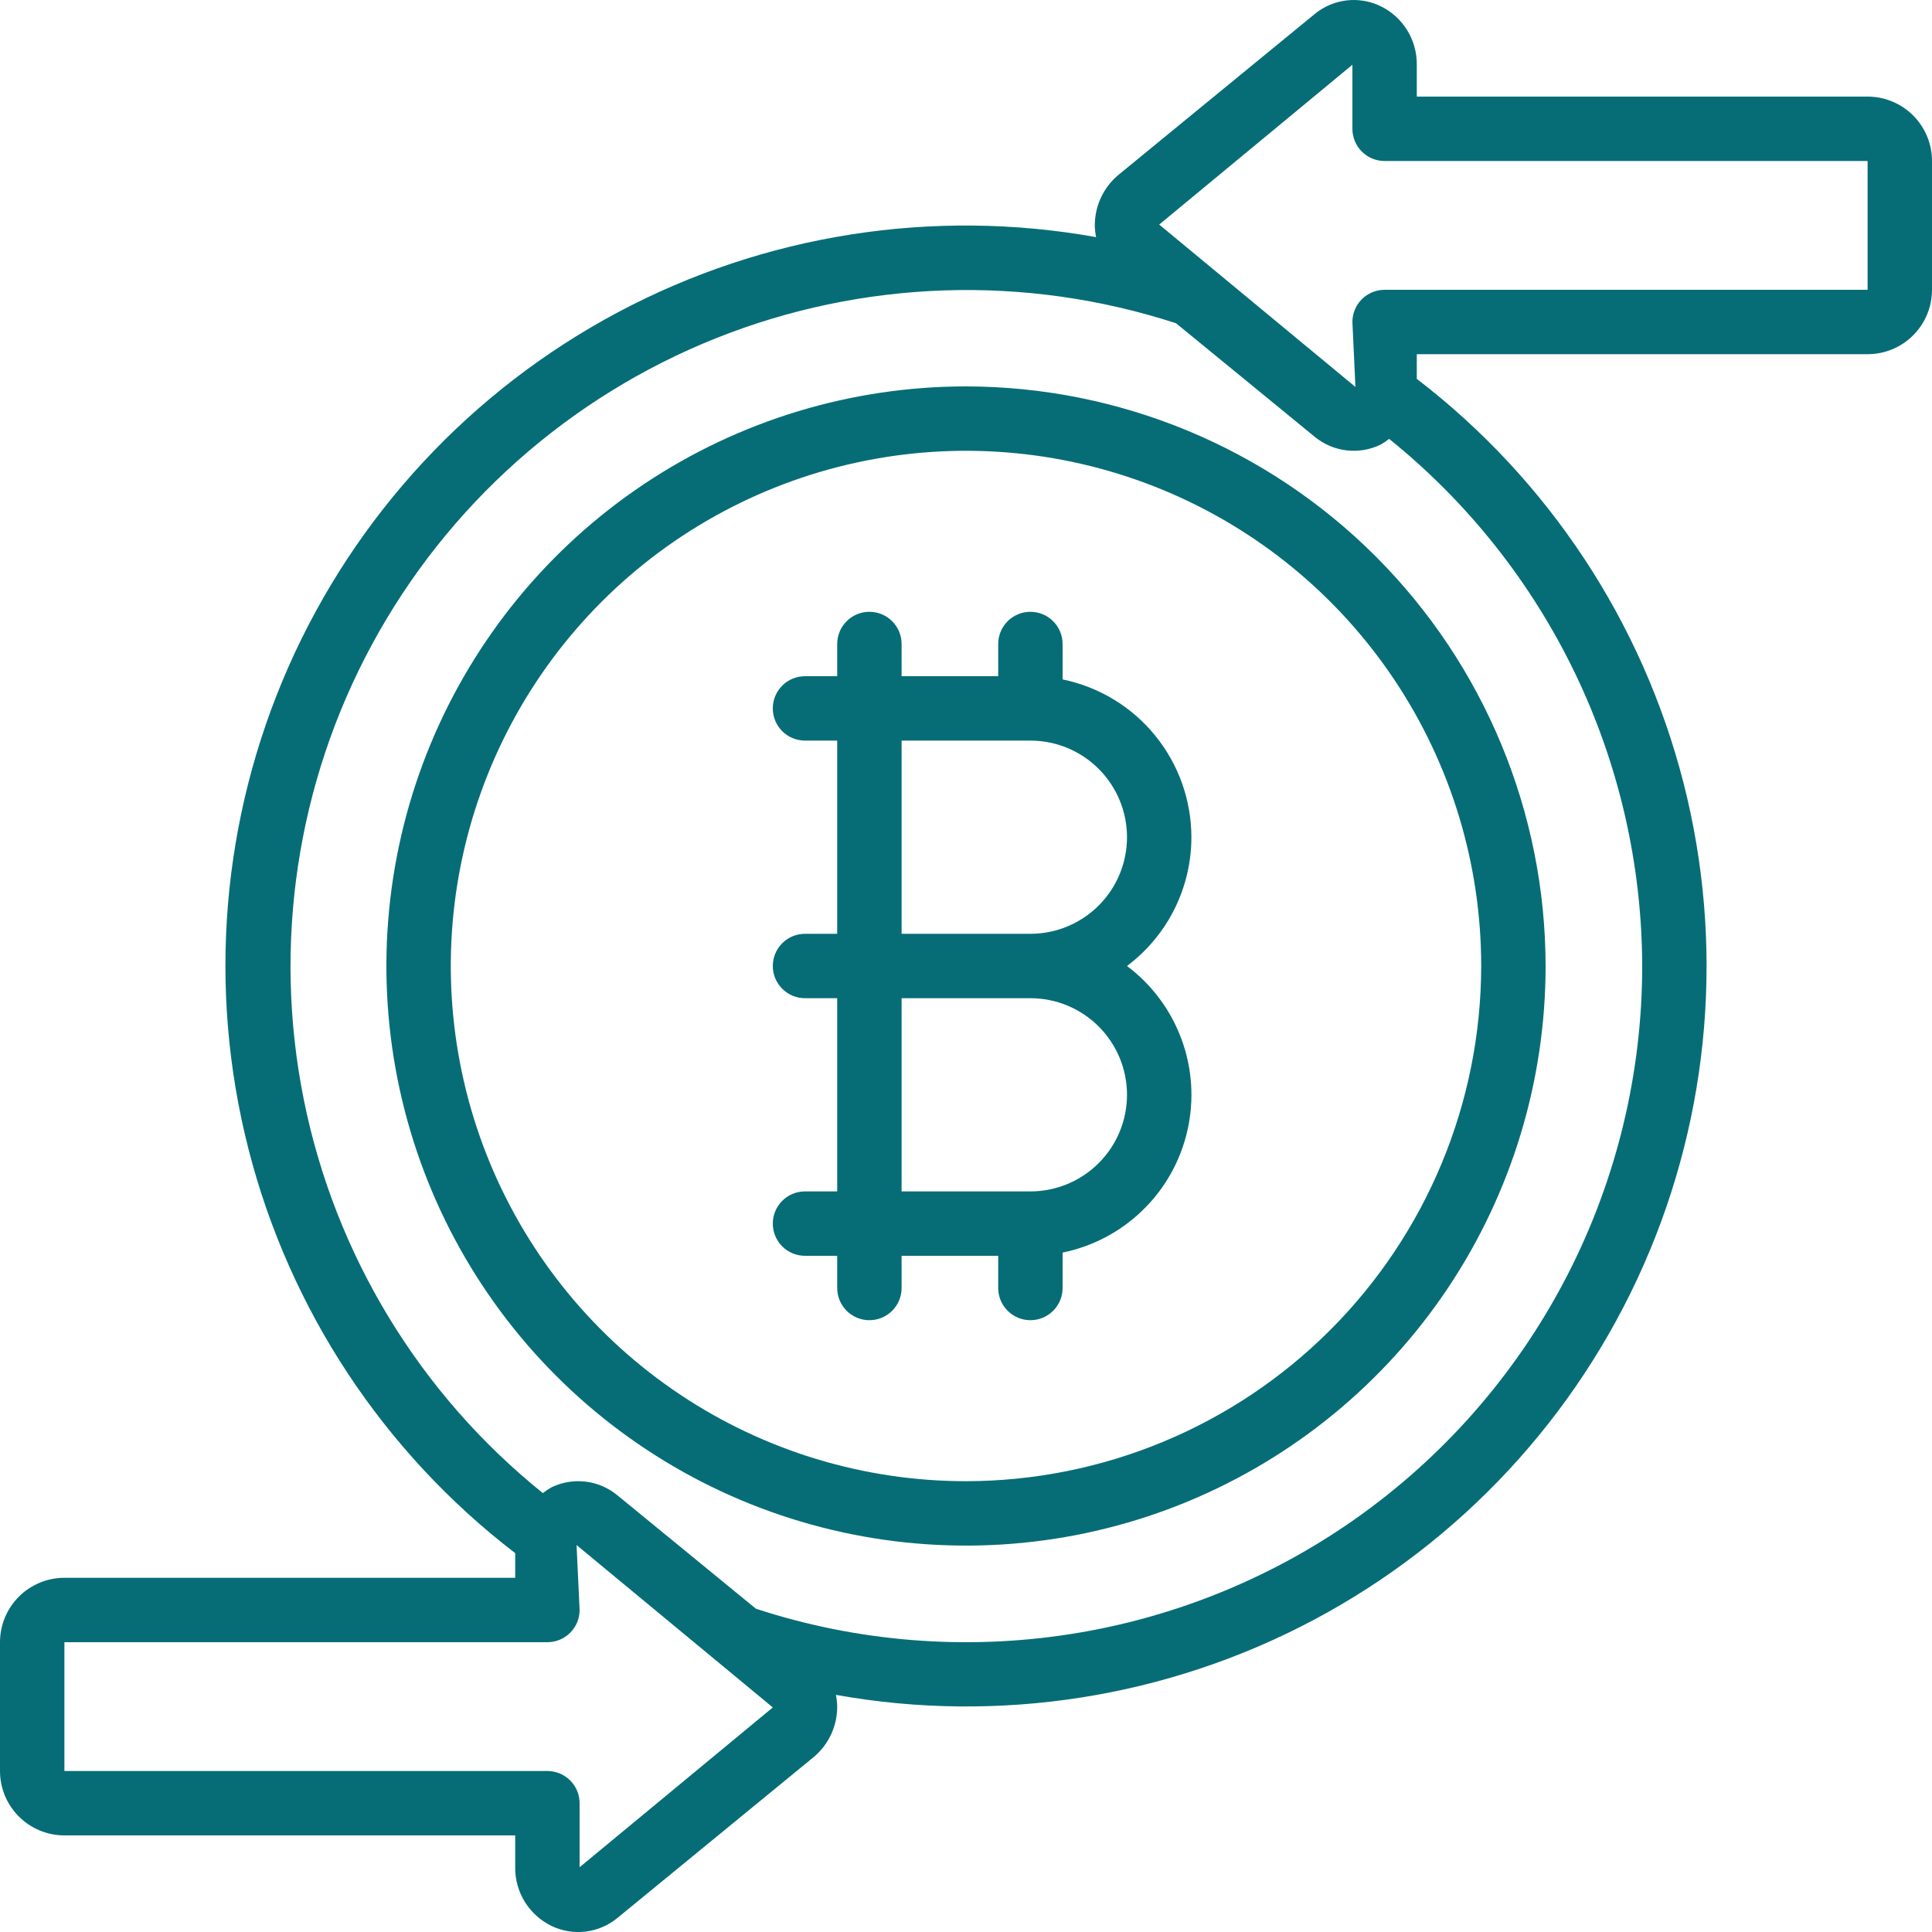
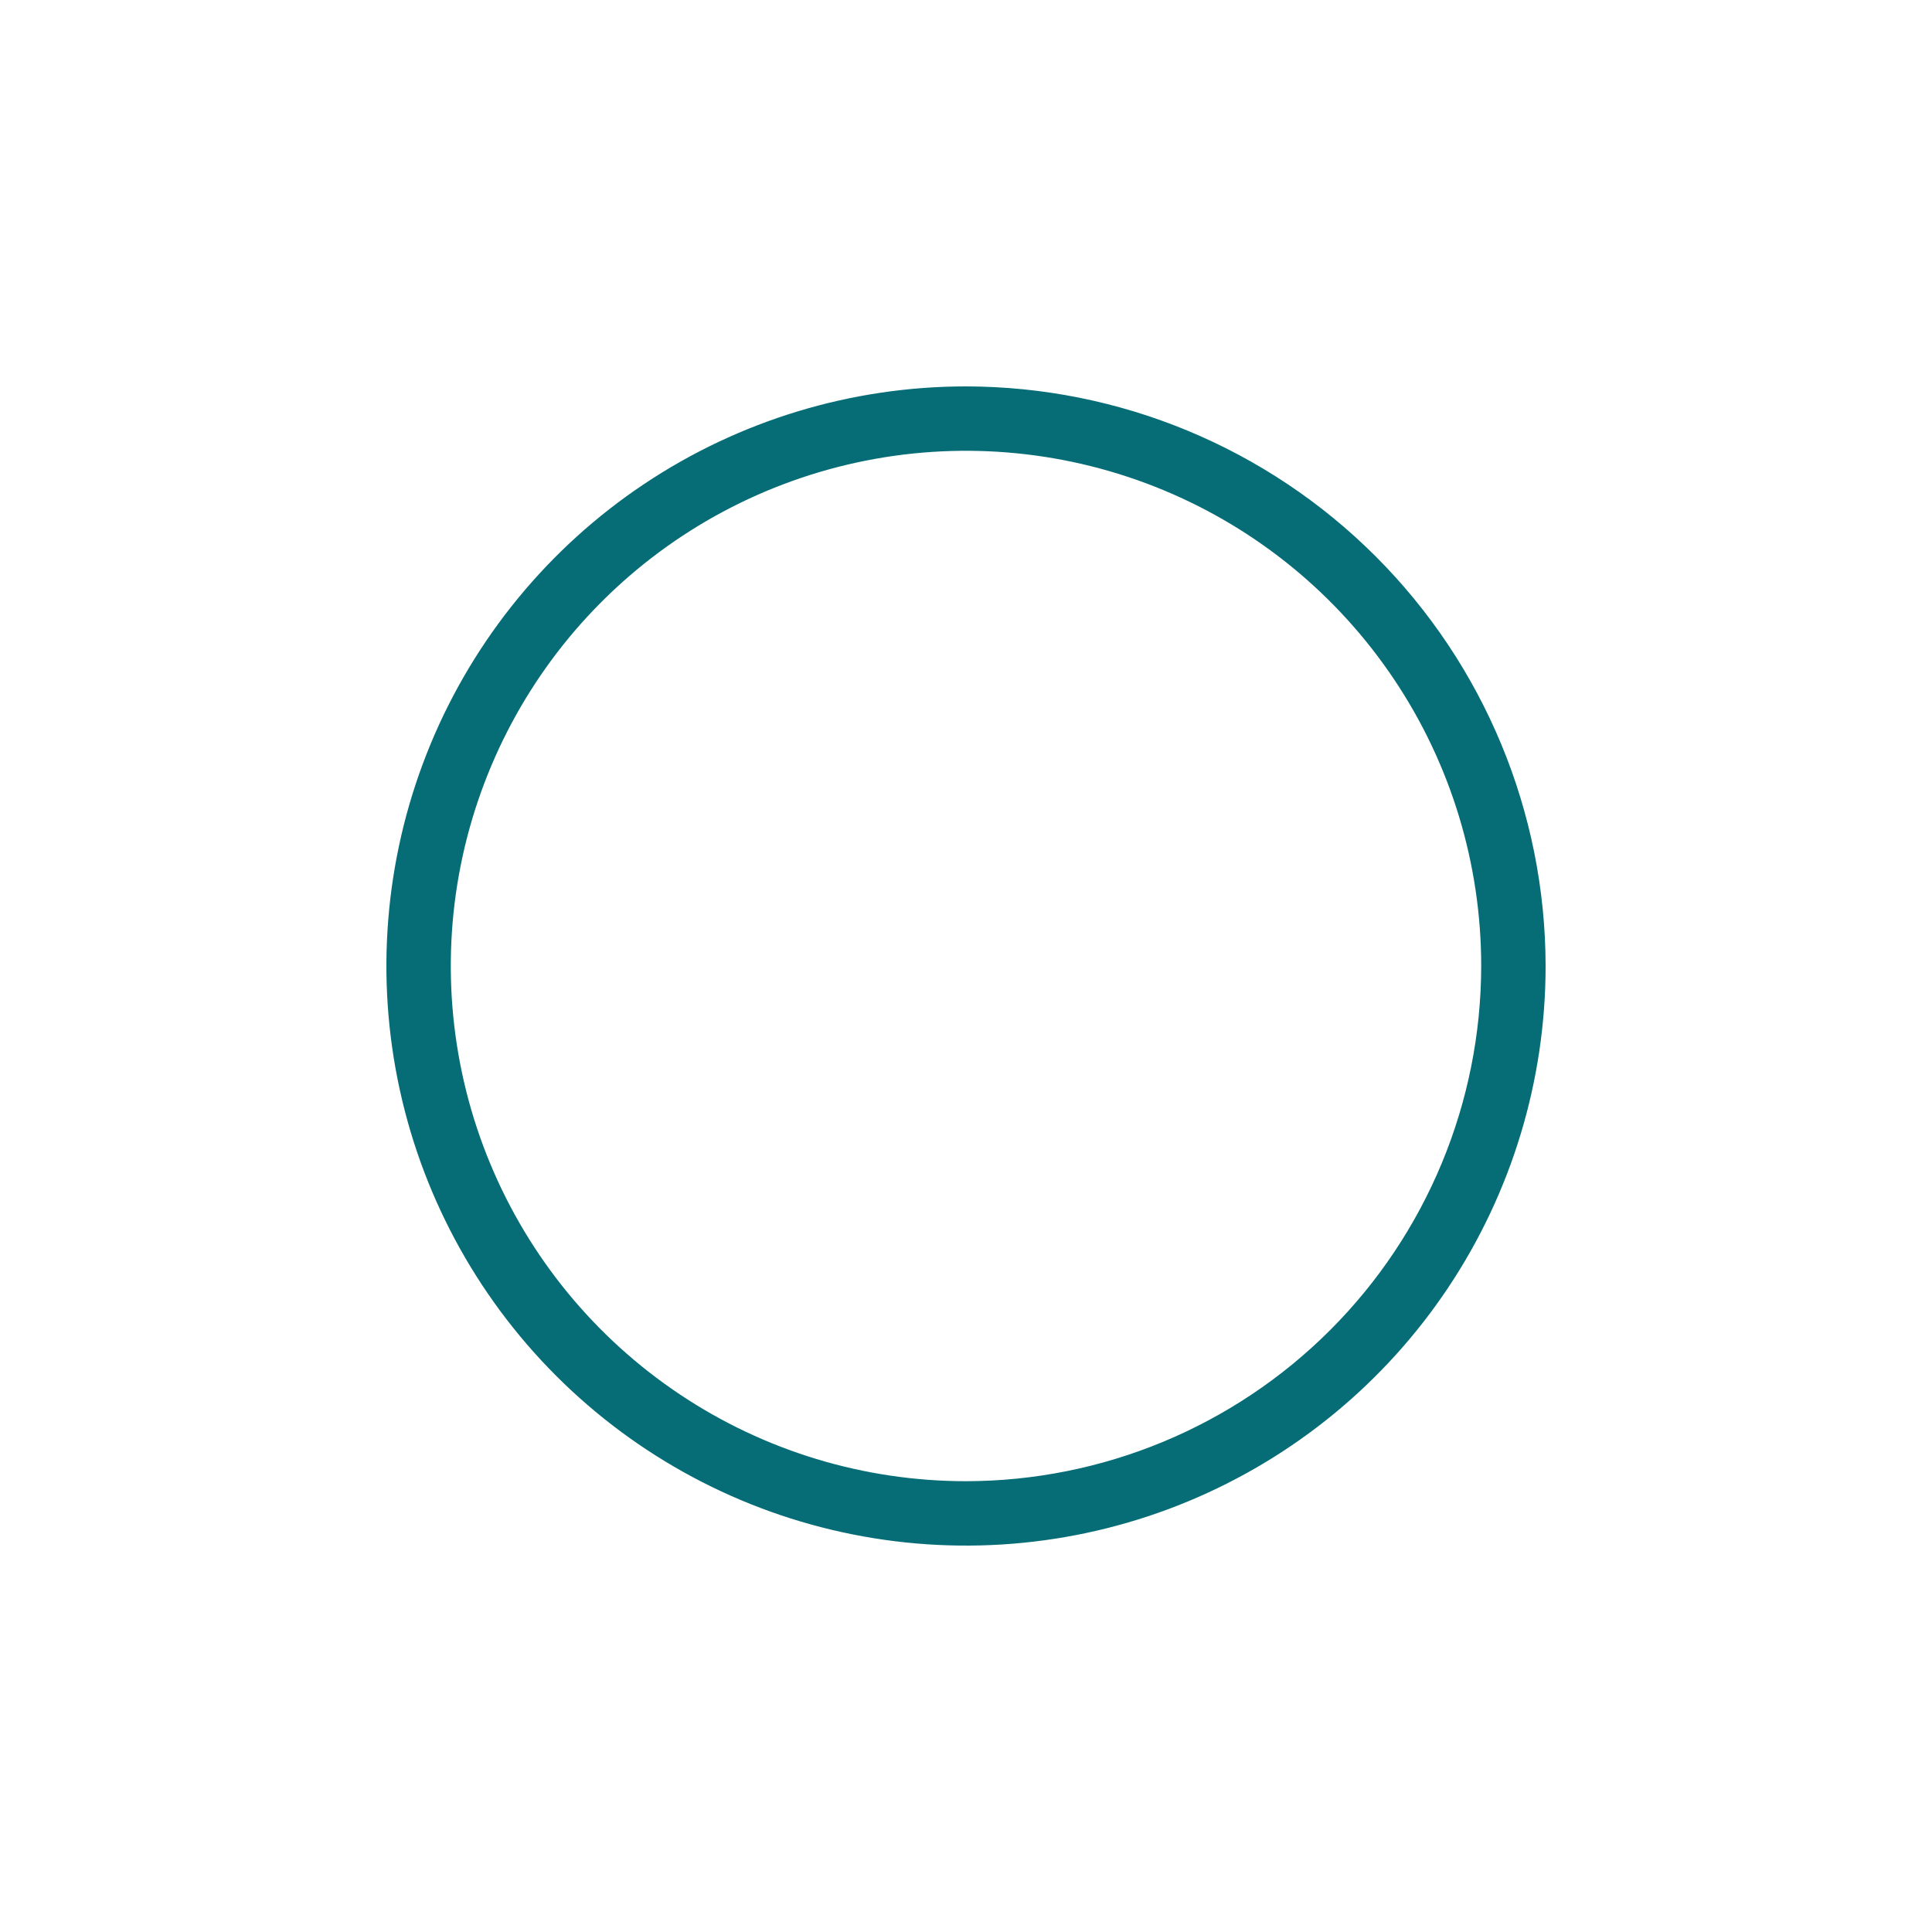
<svg xmlns="http://www.w3.org/2000/svg" width="60" height="60" viewBox="0 0 60 60" fill="none">
-   <path d="M58 3H44V2.011C44.004 1.631 43.9 1.258 43.7 0.935C43.499 0.612 43.211 0.353 42.869 0.188C42.54 0.03 42.173 -0.03 41.811 0.014C41.449 0.058 41.107 0.206 40.826 0.438L34.726 5.438C34.498 5.63 34.315 5.869 34.19 6.139C34.064 6.409 34 6.703 34 7C34.002 7.123 34.016 7.244 34.04 7.364C28.968 6.456 23.739 7.278 19.191 9.698C14.642 12.118 11.039 15.996 8.958 20.71C6.878 25.423 6.441 30.699 7.718 35.69C8.995 40.681 11.912 45.099 16 48.234V49H2C1.47 49 0.961 49.211 0.586 49.586C0.211 49.961 0 50.47 0 51L0 55C0 55.531 0.211 56.039 0.586 56.414C0.961 56.789 1.47 57 2 57H16V57.99C15.996 58.37 16.1 58.743 16.3 59.066C16.501 59.389 16.789 59.648 17.131 59.813C17.46 59.971 17.827 60.031 18.189 59.987C18.551 59.943 18.893 59.796 19.174 59.564L25.274 54.564C25.502 54.372 25.685 54.133 25.811 53.863C25.936 53.593 26.001 53.298 26 53C25.998 52.878 25.984 52.756 25.96 52.636C31.032 53.544 36.261 52.722 40.809 50.302C45.358 47.882 48.961 44.004 51.042 39.291C53.122 34.578 53.559 29.302 52.282 24.311C51.005 19.319 48.088 14.901 44 11.766V11H58C58.53 11 59.039 10.79 59.414 10.414C59.789 10.039 60 9.531 60 9V5C60 4.47 59.789 3.961 59.414 3.586C59.039 3.211 58.53 3 58 3ZM18 57.989V56C18 55.735 17.895 55.481 17.707 55.293C17.52 55.106 17.265 55 17 55H2V51H17C17.265 51 17.52 50.895 17.707 50.707C17.895 50.52 18 50.265 18 50L17.906 47.983L24 53.026L18 57.989ZM51 30C51 33.317 50.214 36.587 48.707 39.542C47.2 42.497 45.014 45.052 42.329 47C39.644 48.947 36.536 50.231 33.259 50.746C29.982 51.26 26.63 50.992 23.477 49.961L19.169 46.434C18.888 46.203 18.547 46.057 18.186 46.013C17.825 45.97 17.459 46.031 17.131 46.188C17.035 46.241 16.944 46.302 16.859 46.37C13.031 43.291 10.404 38.967 9.435 34.151C8.466 29.335 9.215 24.332 11.554 20.012C13.892 15.691 17.671 12.328 22.233 10.505C26.795 8.683 31.852 8.518 36.523 10.039L40.831 13.566C41.112 13.797 41.453 13.943 41.814 13.986C42.175 14.03 42.541 13.97 42.869 13.812C42.965 13.759 43.056 13.698 43.141 13.63C45.588 15.601 47.563 18.094 48.923 20.926C50.283 23.758 50.992 26.858 51 30ZM58 9H43C42.735 9 42.48 9.106 42.293 9.293C42.105 9.481 42 9.735 42 10L42.094 12.017L36 6.974L42 2.011V4C42 4.265 42.105 4.52 42.293 4.707C42.48 4.895 42.735 5 43 5H58V9Z" fill="#066D77" />
  <path d="M30 12C26.44 12 22.96 13.056 20 15.034C17.04 17.011 14.733 19.823 13.37 23.112C12.008 26.401 11.651 30.02 12.346 33.512C13.04 37.003 14.755 40.211 17.272 42.728C19.789 45.245 22.997 46.96 26.488 47.654C29.98 48.349 33.599 47.992 36.888 46.63C40.177 45.267 42.989 42.96 44.967 40C46.944 37.04 48 33.56 48 30C47.994 25.228 46.096 20.653 42.722 17.278C39.347 13.904 34.772 12.006 30 12ZM30 46C26.835 46 23.742 45.062 21.111 43.303C18.48 41.545 16.429 39.047 15.218 36.123C14.007 33.199 13.69 29.982 14.307 26.879C14.925 23.775 16.449 20.924 18.686 18.686C20.924 16.449 23.775 14.925 26.879 14.307C29.982 13.69 33.199 14.007 36.123 15.218C39.047 16.429 41.545 18.48 43.303 21.111C45.062 23.742 46 26.835 46 30C45.995 34.242 44.308 38.309 41.308 41.308C38.309 44.308 34.242 45.995 30 46Z" fill="#066D77" />
-   <path d="M37 26C36.998 24.848 36.6 23.731 35.871 22.839C35.143 21.946 34.129 21.332 33 21.1V20C33 19.735 32.895 19.48 32.707 19.293C32.52 19.105 32.265 19 32 19C31.735 19 31.48 19.105 31.293 19.293C31.105 19.48 31 19.735 31 20V21H28V20C28 19.735 27.895 19.48 27.707 19.293C27.52 19.105 27.265 19 27 19C26.735 19 26.48 19.105 26.293 19.293C26.105 19.48 26 19.735 26 20V21H25C24.735 21 24.48 21.105 24.293 21.293C24.105 21.48 24 21.735 24 22C24 22.265 24.105 22.52 24.293 22.707C24.48 22.895 24.735 23 25 23H26V29H25C24.735 29 24.48 29.105 24.293 29.293C24.105 29.48 24 29.735 24 30C24 30.265 24.105 30.52 24.293 30.707C24.48 30.895 24.735 31 25 31H26V37H25C24.735 37 24.48 37.105 24.293 37.293C24.105 37.48 24 37.735 24 38C24 38.265 24.105 38.52 24.293 38.707C24.48 38.895 24.735 39 25 39H26V40C26 40.265 26.105 40.52 26.293 40.707C26.48 40.895 26.735 41 27 41C27.265 41 27.52 40.895 27.707 40.707C27.895 40.52 28 40.265 28 40V39H31V40C31 40.265 31.105 40.52 31.293 40.707C31.48 40.895 31.735 41 32 41C32.265 41 32.52 40.895 32.707 40.707C32.895 40.52 33 40.265 33 40V38.9C33.944 38.707 34.813 38.246 35.501 37.571C36.19 36.897 36.668 36.037 36.879 35.097C37.091 34.157 37.026 33.175 36.692 32.271C36.359 31.367 35.771 30.578 35 30C35.621 29.534 36.125 28.93 36.472 28.236C36.819 27.542 37 26.776 37 26ZM35 34C35 34.796 34.684 35.559 34.121 36.121C33.559 36.684 32.796 37 32 37H28V31H32C32.796 31 33.559 31.316 34.121 31.879C34.684 32.441 35 33.204 35 34ZM32 29H28V23H32C32.796 23 33.559 23.316 34.121 23.879C34.684 24.441 35 25.204 35 26C35 26.796 34.684 27.559 34.121 28.121C33.559 28.684 32.796 29 32 29Z" fill="#066D77" />
</svg>